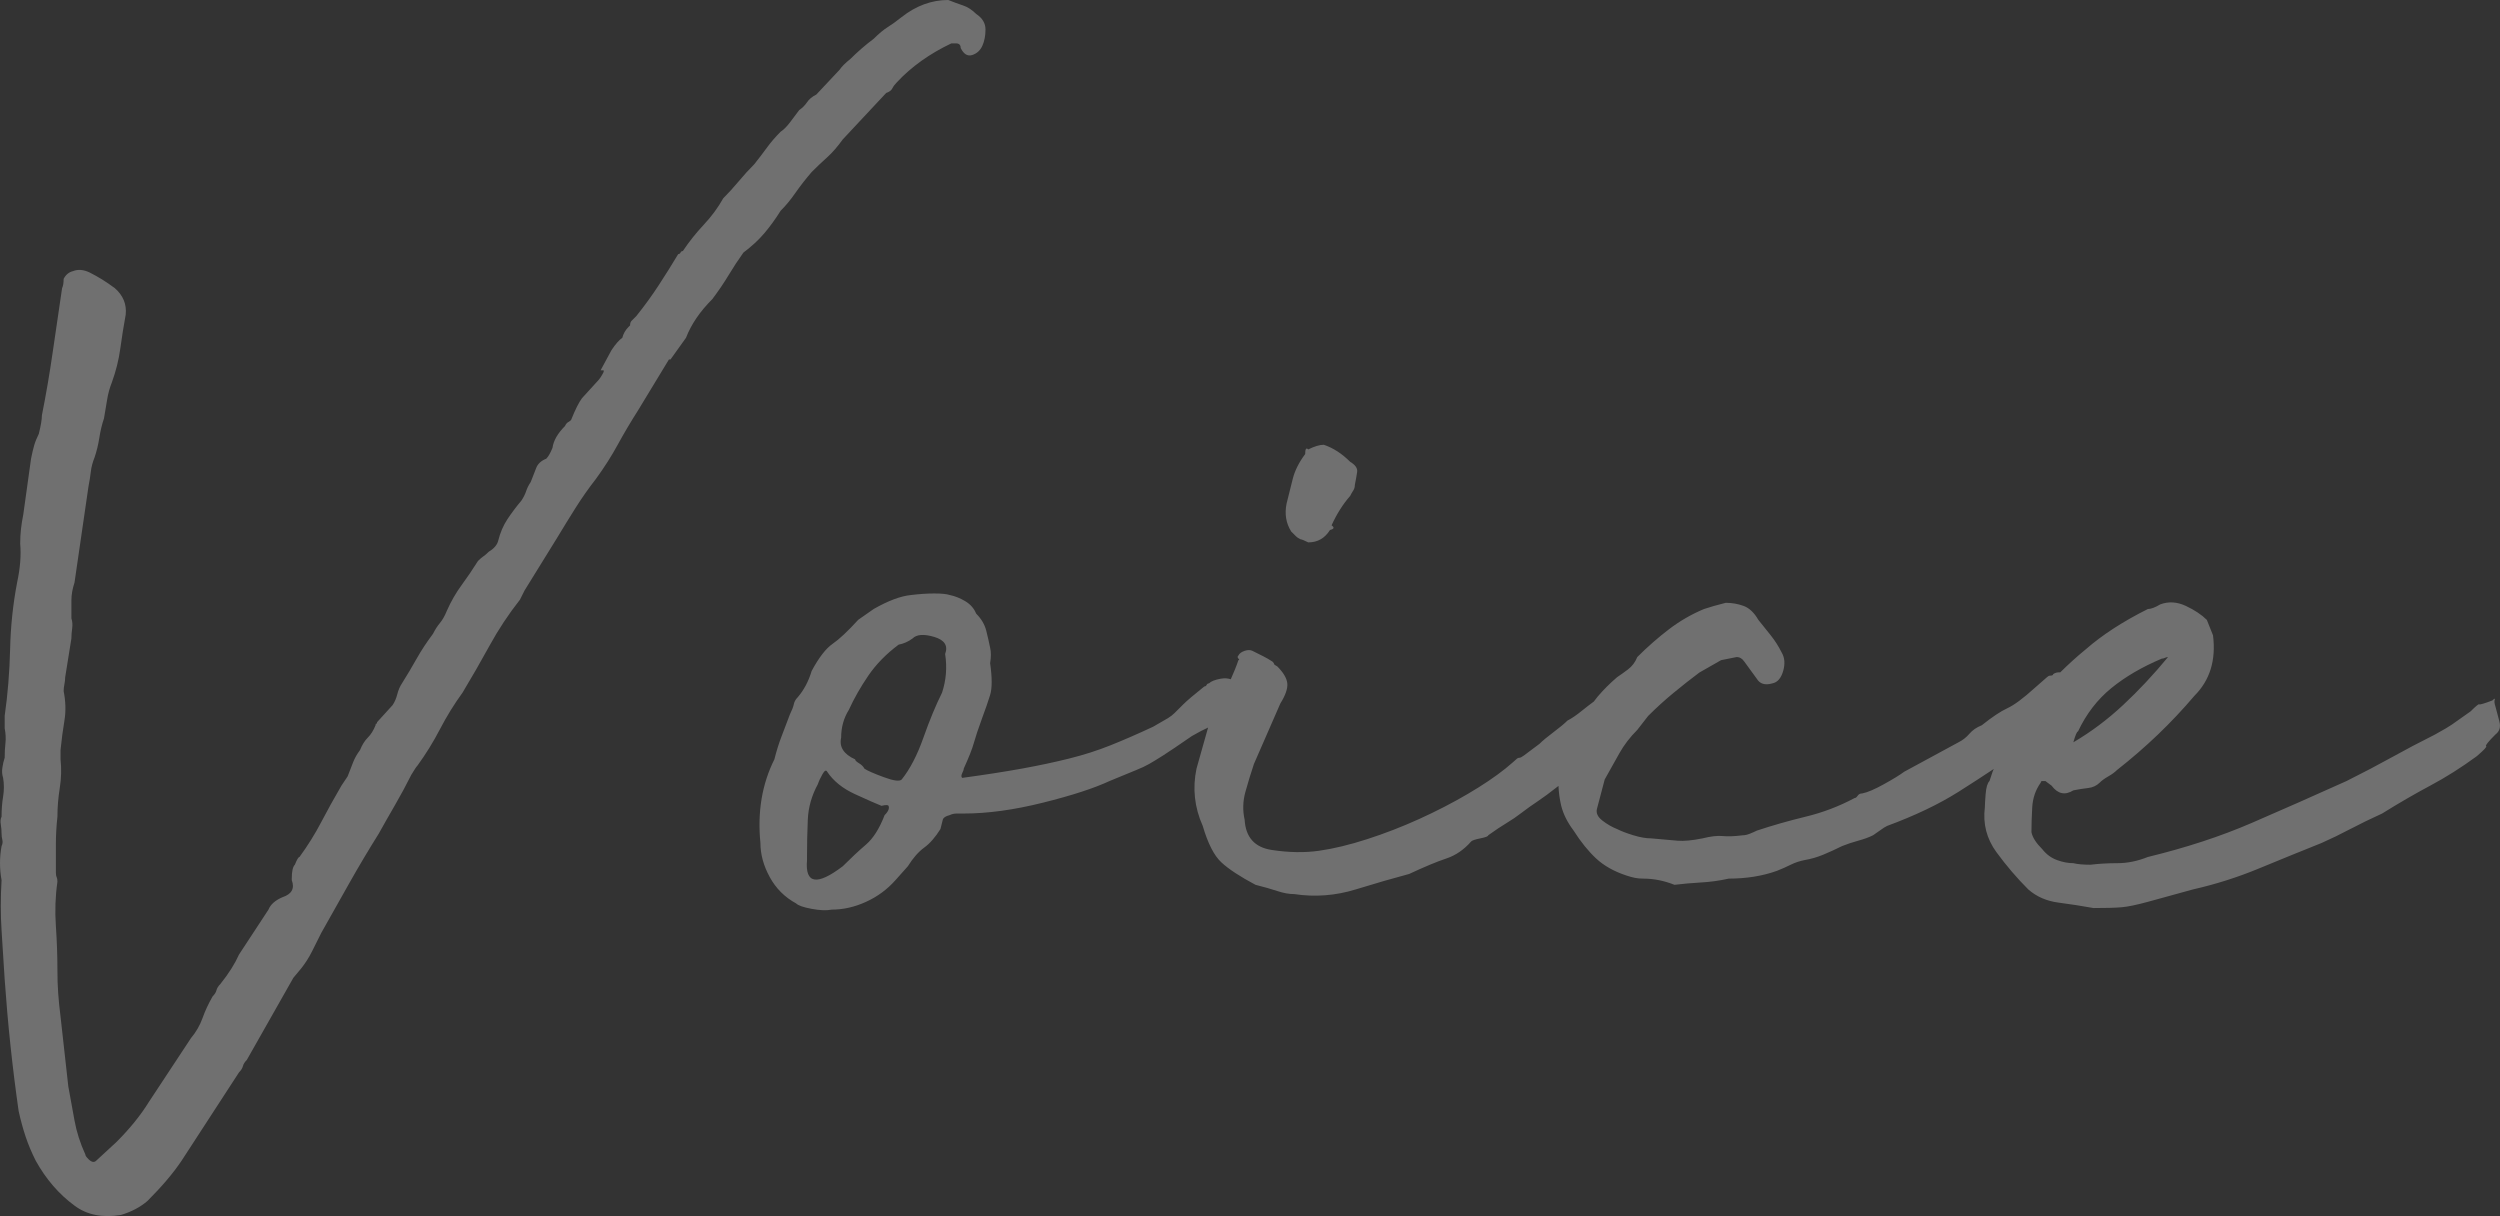
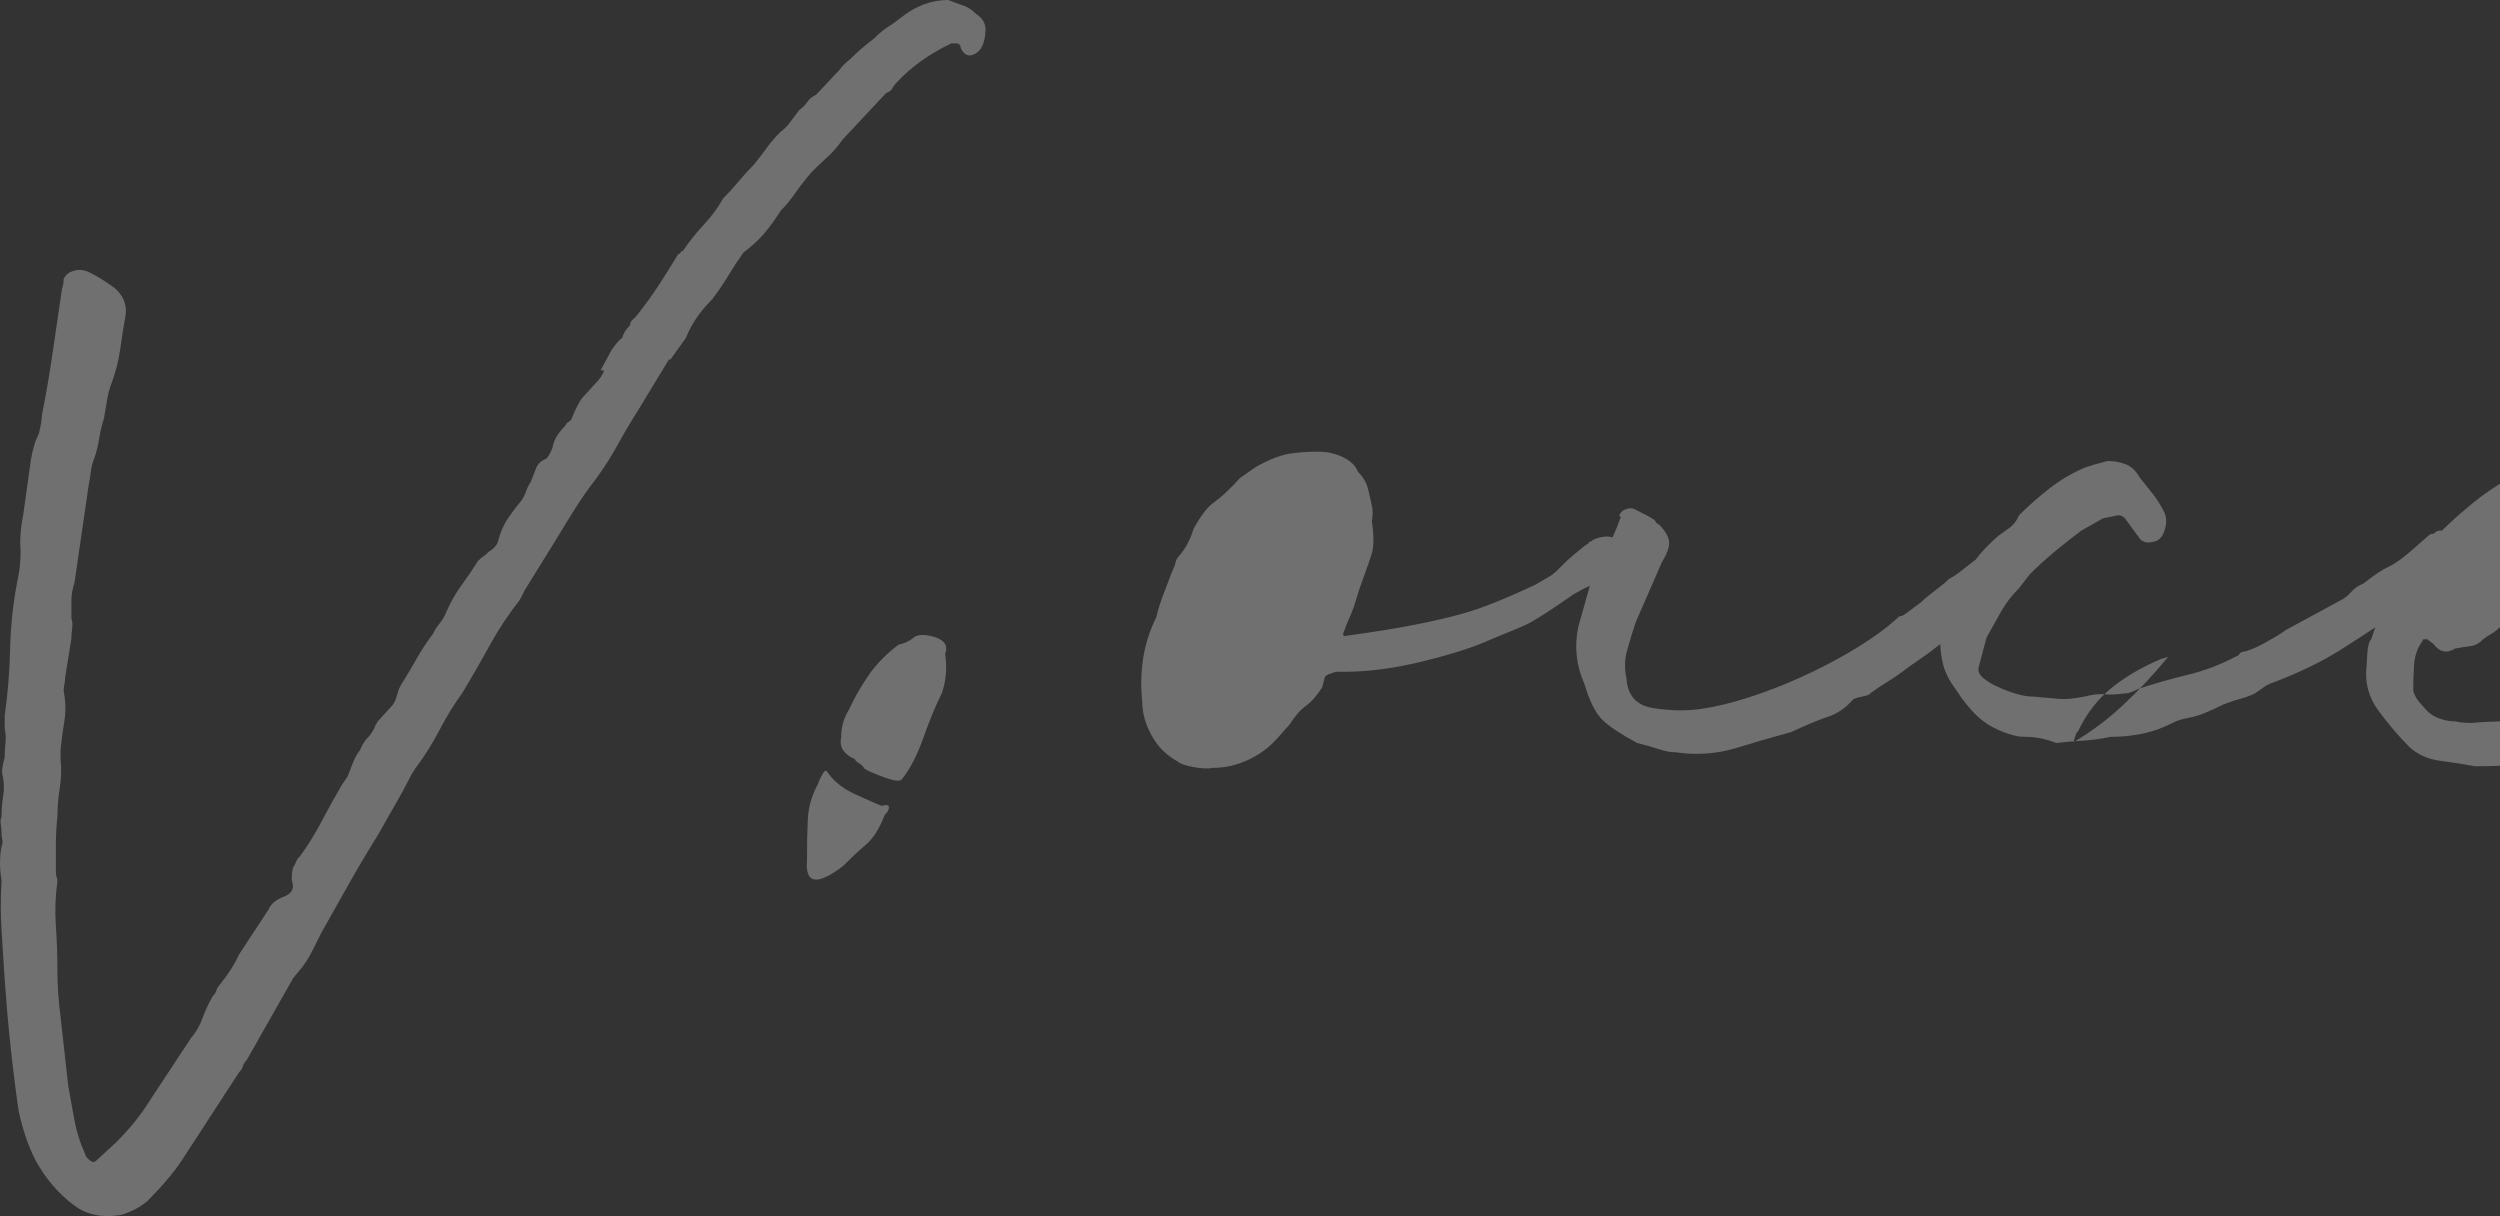
<svg xmlns="http://www.w3.org/2000/svg" id="_イヤー_2" viewBox="0 0 241.983 117.713">
  <rect x="0" y="0" width="241.983" height="117.713" fill="#333333" stroke="none" />
  <defs>
    <style>.cls-1{fill:#fff;}.cls-2{opacity:.3;}</style>
  </defs>
  <g id="_イヤー_1-2">
    <g class="cls-2">
-       <path class="cls-1" d="M125.43,51.9c.098,.101,.248,.201,.45,.3,.099,0,.35,.101,.751,.3,.902,0,1.601-.398,2.104-1.2,.399-.098,.451-.248,.15-.449,.501-1.1,1.101-2.049,1.803-2.851,.098-.199,.2-.375,.3-.524,.099-.15,.15-.324,.15-.525,.099-.499,.174-.924,.226-1.275,.049-.349-.176-.675-.676-.975-.803-.799-1.653-1.35-2.554-1.65-.401,0-.901,.15-1.502,.45-.201-.199-.3-.049-.3,.45-.6,.802-1.002,1.601-1.202,2.4-.201,.801-.401,1.601-.6,2.399-.201,1.001-.052,1.901,.451,2.7,.2,.201,.349,.352,.451,.45Z" />
      <g>
        <path class="cls-1" d="M75.561,20.4c.5-.499,.976-1.073,1.427-1.726,.451-.648,.977-1.324,1.577-2.024,.5-.499,.999-.976,1.502-1.425,.5-.45,.999-1.024,1.502-1.726l4.206-4.5c.3-.099,.5-.248,.6-.45,.099-.199,.249-.398,.451-.6,1.401-1.5,3.155-2.749,5.258-3.75h.451c.3,0,.451,.15,.451,.45,.3,.6,.676,.825,1.127,.675,.45-.15,.775-.45,.976-.9,.2-.449,.3-.975,.3-1.574s-.3-1.1-.901-1.5c-.402-.398-.826-.676-1.277-.825-.451-.15-.927-.323-1.427-.525-1.603,0-3.105,.551-4.507,1.65-.503,.4-.954,.727-1.353,.975-.401,.251-.852,.626-1.352,1.125-.803,.601-1.554,1.252-2.253,1.95-.503,.4-.852,.75-1.051,1.05l-2.253,2.4c-.402,.201-.702,.45-.902,.75-.201,.3-.451,.551-.751,.75-.3,.4-.6,.802-.901,1.2-.301,.4-.601,.7-.902,.899-.503,.502-.953,1.026-1.352,1.575-.402,.551-.803,1.076-1.202,1.575-.503,.501-1.002,1.05-1.502,1.649-.503,.601-1.002,1.151-1.502,1.65-.503,.9-1.127,1.751-1.878,2.55-.751,.802-1.427,1.65-2.028,2.55-.101,0-.176,.052-.225,.15-.052,.101-.127,.15-.226,.15-.6,1-1.227,2.001-1.878,3-.652,1-1.377,2.001-2.178,3l-.451,.449c-.101,.102-.15,.251-.15,.45l-.151,.15c-.3,.3-.502,.651-.6,1.05-.3,.201-.652,.6-1.051,1.2l-1.052,1.95h.301v.149c-.202,.401-.402,.701-.601,.9l-1.502,1.649c-.3,.401-.652,1.102-1.051,2.101-.101,.101-.201,.176-.3,.225-.101,.052-.202,.176-.3,.375-.702,.701-1.103,1.401-1.202,2.101-.202,.501-.402,.851-.601,1.05-.502,.201-.825,.501-.976,.899-.151,.401-.327,.852-.526,1.351-.201,.3-.352,.6-.45,.899-.102,.301-.251,.601-.451,.9-.503,.6-.954,1.2-1.353,1.8-.401,.601-.701,1.301-.901,2.101-.101,.4-.402,.75-.902,1.05-.201,.201-.376,.352-.525,.45-.151,.101-.327,.25-.526,.449-.503,.802-1.028,1.575-1.577,2.325-.552,.75-1.028,1.575-1.427,2.476-.201,.501-.427,.899-.676,1.199-.251,.301-.476,.652-.676,1.051-.601,.801-1.127,1.601-1.577,2.399-.451,.802-.927,1.601-1.427,2.4-.202,.3-.352,.651-.451,1.05-.101,.4-.251,.75-.451,1.05l-1.502,1.65c0,.101-.025,.149-.075,.149-.052,0-.075,.052-.075,.15-.201,.502-.45,.9-.751,1.2-.3,.3-.552,.7-.751,1.2-.3,.4-.525,.801-.676,1.199-.15,.401-.326,.852-.525,1.351l-.601,.899c-.701,1.2-1.352,2.377-1.953,3.525-.6,1.15-1.303,2.275-2.103,3.375-.101,0-.251,.251-.451,.75-.201,.201-.3,.651-.3,1.35v.15c.3,.802,0,1.35-.902,1.65-.701,.3-1.152,.7-1.352,1.199l-2.854,4.351c-.402,.899-1.002,1.852-1.803,2.85-.201,.202-.326,.401-.376,.601-.051,.201-.176,.4-.376,.6-.401,.701-.728,1.401-.976,2.1-.251,.701-.627,1.351-1.127,1.95l-4.056,6.15c-.803,1.301-1.854,2.602-3.155,3.899l-1.953,1.801c-.201,.201-.45,.149-.751-.15-.201-.199-.3-.35-.3-.45-.502-1.099-.852-2.198-1.051-3.3-.201-1.1-.401-2.198-.6-3.3l-.751-6.75c-.102-.8-.176-1.55-.226-2.25-.052-.698-.075-1.448-.075-2.25,0-1.399-.051-2.824-.15-4.275-.101-1.448-.052-2.873,.15-4.274,0-.199-.025-.35-.074-.45-.052-.099-.075-.249-.075-.45v-2.7c0-.899,.049-1.8,.15-2.7,0-.899,.075-1.823,.226-2.774,.15-.949,.173-1.875,.075-2.775v-.899c.098-.999,.225-1.95,.376-2.851,.15-.899,.124-1.849-.075-2.85,0-.199,.023-.425,.075-.675,.049-.249,.074-.474,.074-.676l.601-3.75c0-.3,.023-.623,.075-.975,.049-.35,.023-.675-.075-.975v-1.726c0-.548,.099-1.125,.3-1.725l1.352-9.3c.099-.5,.174-.976,.226-1.426,.049-.449,.173-.923,.376-1.425,.2-.6,.349-1.224,.451-1.875,.098-.649,.248-1.274,.45-1.875,.099-.6,.2-1.2,.301-1.8,.098-.6,.248-1.148,.45-1.65,.399-1.099,.677-2.198,.826-3.3,.151-1.099,.324-2.198,.526-3.3,.099-.998-.251-1.85-1.051-2.55-.402-.3-.803-.574-1.202-.825-.402-.248-.803-.474-1.202-.675-.6-.3-1.152-.35-1.653-.15-.401,.101-.701,.352-.901,.75,0,.401-.052,.701-.151,.9-.3,2.001-.6,4.05-.901,6.149-.301,2.101-.653,4.151-1.052,6.15,0,.4-.101,1.001-.3,1.8-.201,.401-.352,.776-.451,1.125-.101,.352-.201,.776-.3,1.275l-.751,5.399c-.101,.502-.176,.976-.225,1.426-.052,.449-.075,.926-.075,1.425,.099,1.102,0,2.351-.3,3.75-.402,2.1-.627,4.251-.676,6.45-.052,2.2-.226,4.35-.526,6.449v1.2c.099,.502,.124,.976,.075,1.425-.052,.45-.075,.926-.075,1.426-.101,.3-.176,.625-.225,.975-.052,.352-.026,.675,.074,.975,.099,.601,.099,1.2,0,1.801-.101,.6-.15,1.251-.15,1.949-.101,.202-.127,.45-.075,.75,.049,.301,.075,.601,.075,.9,0,.201,.023,.4,.075,.6,.049,.202,.023,.401-.075,.601-.202,1.102-.202,2.2,0,3.3-.101,1.701-.101,3.326,0,4.875,.099,1.552,.2,3.127,.3,4.725,.3,4.301,.751,8.551,1.352,12.75,.2,.9,.425,1.726,.677,2.476,.248,.75,.575,1.525,.976,2.325,.999,1.8,2.253,3.248,3.755,4.35,1.202,.9,2.704,1.2,4.507,.9,.999-.301,1.852-.75,2.554-1.351,1.401-1.401,2.503-2.7,3.305-3.899l5.559-8.551c.2-.199,.324-.398,.376-.6,.049-.199,.173-.398,.376-.6l4.507-7.95,.751-.9c.399-.499,.751-1.05,1.051-1.649,.3-.601,.6-1.2,.901-1.801,.902-1.598,1.803-3.199,2.704-4.8,.902-1.599,1.852-3.199,2.855-4.8,.5-.9,1.025-1.823,1.577-2.775,.55-.949,1.076-1.924,1.577-2.925,.3-.499,.5-.799,.601-.899,.8-1.1,1.526-2.273,2.178-3.525,.65-1.249,1.375-2.424,2.178-3.525,.902-1.5,1.777-3.023,2.629-4.574,.85-1.55,1.826-3.023,2.929-4.426l.451-.899,3.155-5.101c.6-.998,1.201-1.973,1.802-2.925,.6-.949,1.251-1.875,1.953-2.774,.8-1.1,1.502-2.199,2.103-3.301,.6-1.099,1.251-2.198,1.953-3.3l3.004-4.95h.15l1.502-2.1c.501-1.299,1.353-2.55,2.554-3.75,.6-.799,1.127-1.575,1.577-2.325,.451-.75,.925-1.474,1.428-2.175,.8-.6,1.476-1.224,2.027-1.875,.55-.649,1.075-1.373,1.577-2.175Z" />
-         <path class="cls-1" d="M241.922,69.825c-.151-.549-.278-1.024-.376-1.425-.102-.3-.127-.525-.075-.675,.049-.15-.026-.125-.226,.074-.802,.301-1.227,.427-1.276,.375-.052-.049-.327,.176-.826,.676-1.002,.7-1.603,1.125-1.802,1.274-.202,.15-.751,.476-1.653,.976-1.403,.7-2.778,1.425-4.131,2.175-1.352,.75-2.83,1.525-4.431,2.325-3.105,1.401-6.159,2.751-9.164,4.05-3.004,1.301-6.361,2.399-10.064,3.3-1.002,.4-1.978,.6-2.929,.6s-1.829,.052-2.629,.15c-.702,0-1.254-.049-1.653-.15-.502,0-1.028-.098-1.577-.3-.552-.199-1.029-.548-1.428-1.05-.6-.6-.953-1.148-1.051-1.65,0-.698,.023-1.5,.075-2.399,.049-.9,.324-1.699,.826-2.4,0-.099,.049-.149,.15-.149h.301l.6,.449c.6,.802,1.301,.952,2.103,.45,.501-.099,.977-.173,1.428-.225,.45-.05,.825-.226,1.127-.525,.2-.199,.473-.398,.825-.6,.35-.199,.625-.398,.826-.601,1.401-1.099,2.728-2.25,3.981-3.449,1.251-1.2,2.426-2.449,3.53-3.75,1.502-1.5,2.104-3.45,1.802-5.851l-.6-1.5c-.503-.499-1.178-.949-2.028-1.35-.852-.398-1.678-.45-2.478-.15-.503,.3-.902,.45-1.202,.45-1.202,.6-2.305,1.226-3.305,1.875-1.002,.651-1.903,1.326-2.704,2.025-.885,.72-1.696,1.469-2.473,2.232-.227-.02-.453,.017-.68,.167,0,.101-.101,.15-.3,.15-.102,0-.202,.052-.301,.149l-1.201,1.051c-1.103,1-1.979,1.649-2.629,1.949-.653,.301-1.479,.852-2.479,1.65-.502,.201-.901,.476-1.202,.825-.3,.352-.652,.626-1.051,.825l-5.258,2.85c-.401,.3-1.051,.701-1.953,1.2-.901,.501-1.603,.802-2.103,.899-.201,0-.352,.075-.451,.226-.101,.149-.201,.225-.3,.225-1.502,.802-3.08,1.401-4.731,1.8-1.653,.401-3.23,.852-4.732,1.351-.201,.101-.427,.201-.676,.3-.251,.101-.476,.15-.676,.15-.803,.101-1.453,.126-1.953,.074-.503-.049-1.152,.026-1.953,.226-1.002,.201-1.802,.276-2.403,.225-.601-.049-1.453-.124-2.554-.225-.502,0-1.077-.099-1.727-.3-.652-.199-1.178-.398-1.577-.601-.502-.199-.976-.474-1.427-.825-.451-.349-.627-.724-.526-1.125l.751-2.85c.501-.9,.977-1.748,1.428-2.55,.45-.8,1.025-1.55,1.727-2.25l1.051-1.351c.801-.799,1.626-1.549,2.479-2.25,.849-.698,1.675-1.35,2.478-1.949l2.103-1.2,1.502-.3c.301,0,.55,.149,.751,.449l1.202,1.65c.3,.502,.801,.651,1.502,.45,.5-.099,.85-.499,1.051-1.2,.2-.698,.151-1.299-.15-1.8-.3-.601-.652-1.148-1.051-1.65-.402-.499-.803-.998-1.202-1.5-.402-.698-.878-1.148-1.427-1.35-.552-.199-1.127-.3-1.728-.3-.803,.201-1.502,.4-2.103,.6-1.202,.502-2.329,1.15-3.38,1.95-1.051,.802-2.08,1.701-3.08,2.7-.201,.501-.503,.899-.902,1.199-.401,.301-.751,.551-1.051,.75-.701,.601-1.328,1.227-1.878,1.875-.131,.155-.247,.324-.376,.482-.376,.283-.751,.562-1.125,.868-.552,.45-1.028,.775-1.427,.975-.301,.3-.751,.675-1.353,1.125-.6,.45-1.051,.825-1.352,1.125-.803,.601-1.303,.976-1.502,1.125-.202,.15-.352,.226-.451,.226-.101,0-.201,.051-.3,.149-.101,.101-.451,.401-1.051,.9-1.002,.802-2.23,1.626-3.681,2.475-1.452,.851-3.004,1.65-4.656,2.4-1.653,.75-3.331,1.401-5.033,1.95-1.704,.551-3.256,.926-4.656,1.125-1.404,.201-2.93,.176-4.582-.075-1.653-.249-2.53-1.224-2.629-2.925-.202-.9-.176-1.801,.075-2.7,.248-.9,.525-1.8,.825-2.7l2.554-5.85c.5-.8,.725-1.449,.676-1.95-.052-.499-.376-1.05-.977-1.65-.201-.099-.3-.173-.3-.225,0-.05-.052-.124-.15-.226-.301-.199-.601-.375-.902-.524-.3-.15-.652-.323-1.051-.525-.202-.099-.451-.099-.751,0-.3,.101-.503,.251-.601,.45-.101,.101-.101,.201,0,.3,.099,.101,.099,.15,0,.15-.198,.592-.455,1.215-.739,1.85-.269-.088-.583-.123-.985-.051-.552,.101-.927,.251-1.127,.45-.102,0-.176,.052-.226,.149-.052,.102-.126,.15-.225,.15-1.002,.802-1.678,1.376-2.028,1.725l-.826,.825c-.201,.202-.426,.375-.676,.525-.251,.149-.728,.427-1.427,.825-1.502,.7-2.88,1.301-4.131,1.8-1.254,.501-2.58,.926-3.98,1.274-1.404,.352-2.93,.676-4.582,.976-1.653,.3-3.582,.6-5.784,.899-.101-.098-.101-.248,0-.449,.099-.199,.151-.35,.151-.45,.5-1.1,.826-1.925,.976-2.476,.151-.548,.425-1.373,.826-2.475,.3-.799,.55-1.523,.751-2.175,.2-.649,.2-1.674,0-3.075,.099-.6,.099-1.1,0-1.5-.101-.499-.225-1.05-.376-1.65-.151-.6-.476-1.148-.976-1.649-.202-.499-.552-.9-1.052-1.2-.502-.3-1.001-.499-1.502-.6-.3-.099-.802-.15-1.502-.15s-1.452,.052-2.253,.15c-1.001,.101-2.203,.551-3.605,1.35l-1.502,1.05c-1.002,1.102-1.829,1.875-2.478,2.325-.653,.45-1.329,1.326-2.028,2.625-.3,1.001-.751,1.852-1.352,2.55-.202,.202-.327,.427-.376,.675-.052,.251-.176,.577-.376,.976-.301,.802-.578,1.525-.826,2.175-.251,.651-.476,1.376-.676,2.175-1.202,2.4-1.653,5.101-1.353,8.101,0,1.102,.3,2.2,.902,3.3,.6,1.102,1.45,1.95,2.554,2.55,.2,.201,.699,.375,1.502,.525,.8,.149,1.45,.176,1.953,.074,1.1,0,2.201-.248,3.305-.75,1.101-.499,2.052-1.199,2.854-2.1l1.202-1.35c.5-.8,1.026-1.399,1.577-1.801,.55-.398,1.075-.998,1.577-1.8,.099-.398,.173-.698,.225-.899,.05-.199,.275-.35,.676-.45,.2-.099,.425-.15,.677-.15h.676c2.302,0,4.856-.349,7.661-1.05,2.803-.698,4.957-1.399,6.46-2.1,1.202-.5,2.052-.849,2.554-1.051,.501-.199,.925-.398,1.277-.6,.35-.199,.8-.474,1.352-.825,.55-.349,1.477-.975,2.779-1.875,.699-.398,1.176-.649,1.427-.75,.04-.016,.091-.045,.14-.071l-1.119,3.971c-.401,1.9-.201,3.75,.601,5.55,.5,1.701,1.1,2.876,1.802,3.525,.699,.651,1.802,1.375,3.305,2.175,.8,.201,1.502,.4,2.103,.6,.601,.202,1.15,.3,1.653,.3,2.002,.301,3.98,.15,5.933-.449,1.953-.601,3.68-1.1,5.182-1.5,1.502-.699,2.704-1.2,3.606-1.5,.901-.301,1.702-.849,2.403-1.65,.099-.099,.399-.199,.902-.3,.5-.099,.751-.199,.751-.3,.699-.5,1.301-.9,1.802-1.2,.5-.3,.977-.624,1.427-.976,.451-.349,.977-.724,1.577-1.125,.514-.341,1.183-.838,1.99-1.473,.019,.601,.104,1.241,.262,1.924,.201,.802,.6,1.601,1.201,2.4,.7,1.102,1.428,2.001,2.179,2.7,.751,.7,1.727,1.251,2.929,1.649,.3,.101,.575,.176,.826,.226,.248,.051,.525,.074,.825,.074,.501,0,1,.052,1.502,.15,.501,.101,1,.251,1.502,.45,.801-.099,1.653-.174,2.554-.226,.901-.049,1.802-.173,2.703-.375,1.702,0,3.254-.248,4.657-.75,.5-.199,.951-.398,1.352-.6,.399-.199,.85-.35,1.353-.45,.6-.099,1.202-.274,1.802-.524,.6-.249,1.202-.525,1.802-.825,.5-.199,1.026-.375,1.577-.525,.55-.149,1.026-.323,1.427-.524,.3-.199,.55-.375,.751-.525,.2-.15,.399-.274,.601-.375,2.703-.998,5.006-2.1,6.909-3.3,1.205-.761,2.329-1.494,3.415-2.214-.038,.091-.071,.168-.111,.264l-.3,.9c-.2,.201-.324,.625-.376,1.274-.049,.651-.075,1.076-.075,1.275-.2,1.601,.176,3.052,1.127,4.35,.954,1.301,1.978,2.501,3.08,3.601,.8,.7,1.777,1.125,2.929,1.274,1.15,.15,2.277,.326,3.38,.525,1.202,0,2.104-.023,2.704-.075,.6-.049,1.45-.225,2.554-.525l4.357-1.199c2.201-.5,4.331-1.175,6.384-2.025,2.051-.849,4.079-1.674,6.083-2.475,.902-.398,1.827-.849,2.779-1.351,.951-.499,1.977-.998,3.08-1.5,1.601-.998,3.154-1.898,4.656-2.7,1.502-.799,3.004-1.748,4.507-2.85,.7-.6,1-.924,.902-.975-.101-.05,.2-.425,.902-1.125,.399-.301,.525-.725,.376-1.275Zm-40.785,.975c.801-1.699,1.878-3.098,3.23-4.199,1.352-1.1,2.978-2.049,4.882-2.851,.098,0,.2-.023,.3-.075,.099-.049,.2-.074,.3-.074-1.403,1.701-2.854,3.25-4.356,4.649-1.502,1.401-3.106,2.602-4.808,3.601,.2-.699,.35-1.051,.451-1.051Zm-115.137,7.575c-.052,.15-.176,.326-.376,.525-.502,1.301-1.103,2.25-1.802,2.85-.702,.601-1.453,1.301-2.253,2.101-2.505,1.9-3.657,1.701-3.455-.601v-.45c0-1.099,.023-2.25,.075-3.449,.049-1.2,.376-2.349,.976-3.45,.099-.3,.249-.624,.451-.976,.2-.349,.35-.424,.451-.225,.6,.9,1.502,1.627,2.704,2.175,1.202,.551,2.051,.926,2.554,1.125,.399-.099,.624-.099,.676,0,.05,.101,.05,.226,0,.375Zm5.182-11.325c-.6,1.2-1.201,2.651-1.802,4.351-.6,1.701-1.303,3.052-2.103,4.05-.202,.201-.777,.127-1.728-.225-.953-.35-1.577-.624-1.878-.825-.101-.199-.277-.375-.525-.525-.251-.149-.376-.274-.376-.375-1.103-.499-1.554-1.2-1.353-2.1,0-.999,.249-1.898,.751-2.7,.501-1.1,1.127-2.198,1.878-3.3,.751-1.1,1.728-2.101,2.93-3,.5-.099,.951-.3,1.352-.601,.399-.398,1.101-.449,2.103-.149,1,.3,1.353,.851,1.052,1.649,.2,1.301,.098,2.551-.301,3.75Z" />
+         <path class="cls-1" d="M241.922,69.825s-1.829,.052-2.629,.15c-.702,0-1.254-.049-1.653-.15-.502,0-1.028-.098-1.577-.3-.552-.199-1.029-.548-1.428-1.05-.6-.6-.953-1.148-1.051-1.65,0-.698,.023-1.5,.075-2.399,.049-.9,.324-1.699,.826-2.4,0-.099,.049-.149,.15-.149h.301l.6,.449c.6,.802,1.301,.952,2.103,.45,.501-.099,.977-.173,1.428-.225,.45-.05,.825-.226,1.127-.525,.2-.199,.473-.398,.825-.6,.35-.199,.625-.398,.826-.601,1.401-1.099,2.728-2.25,3.981-3.449,1.251-1.2,2.426-2.449,3.53-3.75,1.502-1.5,2.104-3.45,1.802-5.851l-.6-1.5c-.503-.499-1.178-.949-2.028-1.35-.852-.398-1.678-.45-2.478-.15-.503,.3-.902,.45-1.202,.45-1.202,.6-2.305,1.226-3.305,1.875-1.002,.651-1.903,1.326-2.704,2.025-.885,.72-1.696,1.469-2.473,2.232-.227-.02-.453,.017-.68,.167,0,.101-.101,.15-.3,.15-.102,0-.202,.052-.301,.149l-1.201,1.051c-1.103,1-1.979,1.649-2.629,1.949-.653,.301-1.479,.852-2.479,1.65-.502,.201-.901,.476-1.202,.825-.3,.352-.652,.626-1.051,.825l-5.258,2.85c-.401,.3-1.051,.701-1.953,1.2-.901,.501-1.603,.802-2.103,.899-.201,0-.352,.075-.451,.226-.101,.149-.201,.225-.3,.225-1.502,.802-3.08,1.401-4.731,1.8-1.653,.401-3.23,.852-4.732,1.351-.201,.101-.427,.201-.676,.3-.251,.101-.476,.15-.676,.15-.803,.101-1.453,.126-1.953,.074-.503-.049-1.152,.026-1.953,.226-1.002,.201-1.802,.276-2.403,.225-.601-.049-1.453-.124-2.554-.225-.502,0-1.077-.099-1.727-.3-.652-.199-1.178-.398-1.577-.601-.502-.199-.976-.474-1.427-.825-.451-.349-.627-.724-.526-1.125l.751-2.85c.501-.9,.977-1.748,1.428-2.55,.45-.8,1.025-1.55,1.727-2.25l1.051-1.351c.801-.799,1.626-1.549,2.479-2.25,.849-.698,1.675-1.35,2.478-1.949l2.103-1.2,1.502-.3c.301,0,.55,.149,.751,.449l1.202,1.65c.3,.502,.801,.651,1.502,.45,.5-.099,.85-.499,1.051-1.2,.2-.698,.151-1.299-.15-1.8-.3-.601-.652-1.148-1.051-1.65-.402-.499-.803-.998-1.202-1.5-.402-.698-.878-1.148-1.427-1.35-.552-.199-1.127-.3-1.728-.3-.803,.201-1.502,.4-2.103,.6-1.202,.502-2.329,1.15-3.38,1.95-1.051,.802-2.08,1.701-3.08,2.7-.201,.501-.503,.899-.902,1.199-.401,.301-.751,.551-1.051,.75-.701,.601-1.328,1.227-1.878,1.875-.131,.155-.247,.324-.376,.482-.376,.283-.751,.562-1.125,.868-.552,.45-1.028,.775-1.427,.975-.301,.3-.751,.675-1.353,1.125-.6,.45-1.051,.825-1.352,1.125-.803,.601-1.303,.976-1.502,1.125-.202,.15-.352,.226-.451,.226-.101,0-.201,.051-.3,.149-.101,.101-.451,.401-1.051,.9-1.002,.802-2.23,1.626-3.681,2.475-1.452,.851-3.004,1.65-4.656,2.4-1.653,.75-3.331,1.401-5.033,1.95-1.704,.551-3.256,.926-4.656,1.125-1.404,.201-2.93,.176-4.582-.075-1.653-.249-2.53-1.224-2.629-2.925-.202-.9-.176-1.801,.075-2.7,.248-.9,.525-1.8,.825-2.7l2.554-5.85c.5-.8,.725-1.449,.676-1.95-.052-.499-.376-1.05-.977-1.65-.201-.099-.3-.173-.3-.225,0-.05-.052-.124-.15-.226-.301-.199-.601-.375-.902-.524-.3-.15-.652-.323-1.051-.525-.202-.099-.451-.099-.751,0-.3,.101-.503,.251-.601,.45-.101,.101-.101,.201,0,.3,.099,.101,.099,.15,0,.15-.198,.592-.455,1.215-.739,1.85-.269-.088-.583-.123-.985-.051-.552,.101-.927,.251-1.127,.45-.102,0-.176,.052-.226,.149-.052,.102-.126,.15-.225,.15-1.002,.802-1.678,1.376-2.028,1.725l-.826,.825c-.201,.202-.426,.375-.676,.525-.251,.149-.728,.427-1.427,.825-1.502,.7-2.88,1.301-4.131,1.8-1.254,.501-2.58,.926-3.98,1.274-1.404,.352-2.93,.676-4.582,.976-1.653,.3-3.582,.6-5.784,.899-.101-.098-.101-.248,0-.449,.099-.199,.151-.35,.151-.45,.5-1.1,.826-1.925,.976-2.476,.151-.548,.425-1.373,.826-2.475,.3-.799,.55-1.523,.751-2.175,.2-.649,.2-1.674,0-3.075,.099-.6,.099-1.1,0-1.5-.101-.499-.225-1.05-.376-1.65-.151-.6-.476-1.148-.976-1.649-.202-.499-.552-.9-1.052-1.2-.502-.3-1.001-.499-1.502-.6-.3-.099-.802-.15-1.502-.15s-1.452,.052-2.253,.15c-1.001,.101-2.203,.551-3.605,1.35l-1.502,1.05c-1.002,1.102-1.829,1.875-2.478,2.325-.653,.45-1.329,1.326-2.028,2.625-.3,1.001-.751,1.852-1.352,2.55-.202,.202-.327,.427-.376,.675-.052,.251-.176,.577-.376,.976-.301,.802-.578,1.525-.826,2.175-.251,.651-.476,1.376-.676,2.175-1.202,2.4-1.653,5.101-1.353,8.101,0,1.102,.3,2.2,.902,3.3,.6,1.102,1.45,1.95,2.554,2.55,.2,.201,.699,.375,1.502,.525,.8,.149,1.45,.176,1.953,.074,1.1,0,2.201-.248,3.305-.75,1.101-.499,2.052-1.199,2.854-2.1l1.202-1.35c.5-.8,1.026-1.399,1.577-1.801,.55-.398,1.075-.998,1.577-1.8,.099-.398,.173-.698,.225-.899,.05-.199,.275-.35,.676-.45,.2-.099,.425-.15,.677-.15h.676c2.302,0,4.856-.349,7.661-1.05,2.803-.698,4.957-1.399,6.46-2.1,1.202-.5,2.052-.849,2.554-1.051,.501-.199,.925-.398,1.277-.6,.35-.199,.8-.474,1.352-.825,.55-.349,1.477-.975,2.779-1.875,.699-.398,1.176-.649,1.427-.75,.04-.016,.091-.045,.14-.071l-1.119,3.971c-.401,1.9-.201,3.75,.601,5.55,.5,1.701,1.1,2.876,1.802,3.525,.699,.651,1.802,1.375,3.305,2.175,.8,.201,1.502,.4,2.103,.6,.601,.202,1.15,.3,1.653,.3,2.002,.301,3.98,.15,5.933-.449,1.953-.601,3.68-1.1,5.182-1.5,1.502-.699,2.704-1.2,3.606-1.5,.901-.301,1.702-.849,2.403-1.65,.099-.099,.399-.199,.902-.3,.5-.099,.751-.199,.751-.3,.699-.5,1.301-.9,1.802-1.2,.5-.3,.977-.624,1.427-.976,.451-.349,.977-.724,1.577-1.125,.514-.341,1.183-.838,1.99-1.473,.019,.601,.104,1.241,.262,1.924,.201,.802,.6,1.601,1.201,2.4,.7,1.102,1.428,2.001,2.179,2.7,.751,.7,1.727,1.251,2.929,1.649,.3,.101,.575,.176,.826,.226,.248,.051,.525,.074,.825,.074,.501,0,1,.052,1.502,.15,.501,.101,1,.251,1.502,.45,.801-.099,1.653-.174,2.554-.226,.901-.049,1.802-.173,2.703-.375,1.702,0,3.254-.248,4.657-.75,.5-.199,.951-.398,1.352-.6,.399-.199,.85-.35,1.353-.45,.6-.099,1.202-.274,1.802-.524,.6-.249,1.202-.525,1.802-.825,.5-.199,1.026-.375,1.577-.525,.55-.149,1.026-.323,1.427-.524,.3-.199,.55-.375,.751-.525,.2-.15,.399-.274,.601-.375,2.703-.998,5.006-2.1,6.909-3.3,1.205-.761,2.329-1.494,3.415-2.214-.038,.091-.071,.168-.111,.264l-.3,.9c-.2,.201-.324,.625-.376,1.274-.049,.651-.075,1.076-.075,1.275-.2,1.601,.176,3.052,1.127,4.35,.954,1.301,1.978,2.501,3.08,3.601,.8,.7,1.777,1.125,2.929,1.274,1.15,.15,2.277,.326,3.38,.525,1.202,0,2.104-.023,2.704-.075,.6-.049,1.45-.225,2.554-.525l4.357-1.199c2.201-.5,4.331-1.175,6.384-2.025,2.051-.849,4.079-1.674,6.083-2.475,.902-.398,1.827-.849,2.779-1.351,.951-.499,1.977-.998,3.08-1.5,1.601-.998,3.154-1.898,4.656-2.7,1.502-.799,3.004-1.748,4.507-2.85,.7-.6,1-.924,.902-.975-.101-.05,.2-.425,.902-1.125,.399-.301,.525-.725,.376-1.275Zm-40.785,.975c.801-1.699,1.878-3.098,3.23-4.199,1.352-1.1,2.978-2.049,4.882-2.851,.098,0,.2-.023,.3-.075,.099-.049,.2-.074,.3-.074-1.403,1.701-2.854,3.25-4.356,4.649-1.502,1.401-3.106,2.602-4.808,3.601,.2-.699,.35-1.051,.451-1.051Zm-115.137,7.575c-.052,.15-.176,.326-.376,.525-.502,1.301-1.103,2.25-1.802,2.85-.702,.601-1.453,1.301-2.253,2.101-2.505,1.9-3.657,1.701-3.455-.601v-.45c0-1.099,.023-2.25,.075-3.449,.049-1.2,.376-2.349,.976-3.45,.099-.3,.249-.624,.451-.976,.2-.349,.35-.424,.451-.225,.6,.9,1.502,1.627,2.704,2.175,1.202,.551,2.051,.926,2.554,1.125,.399-.099,.624-.099,.676,0,.05,.101,.05,.226,0,.375Zm5.182-11.325c-.6,1.2-1.201,2.651-1.802,4.351-.6,1.701-1.303,3.052-2.103,4.05-.202,.201-.777,.127-1.728-.225-.953-.35-1.577-.624-1.878-.825-.101-.199-.277-.375-.525-.525-.251-.149-.376-.274-.376-.375-1.103-.499-1.554-1.2-1.353-2.1,0-.999,.249-1.898,.751-2.7,.501-1.1,1.127-2.198,1.878-3.3,.751-1.1,1.728-2.101,2.93-3,.5-.099,.951-.3,1.352-.601,.399-.398,1.101-.449,2.103-.149,1,.3,1.353,.851,1.052,1.649,.2,1.301,.098,2.551-.301,3.75Z" />
      </g>
    </g>
  </g>
</svg>